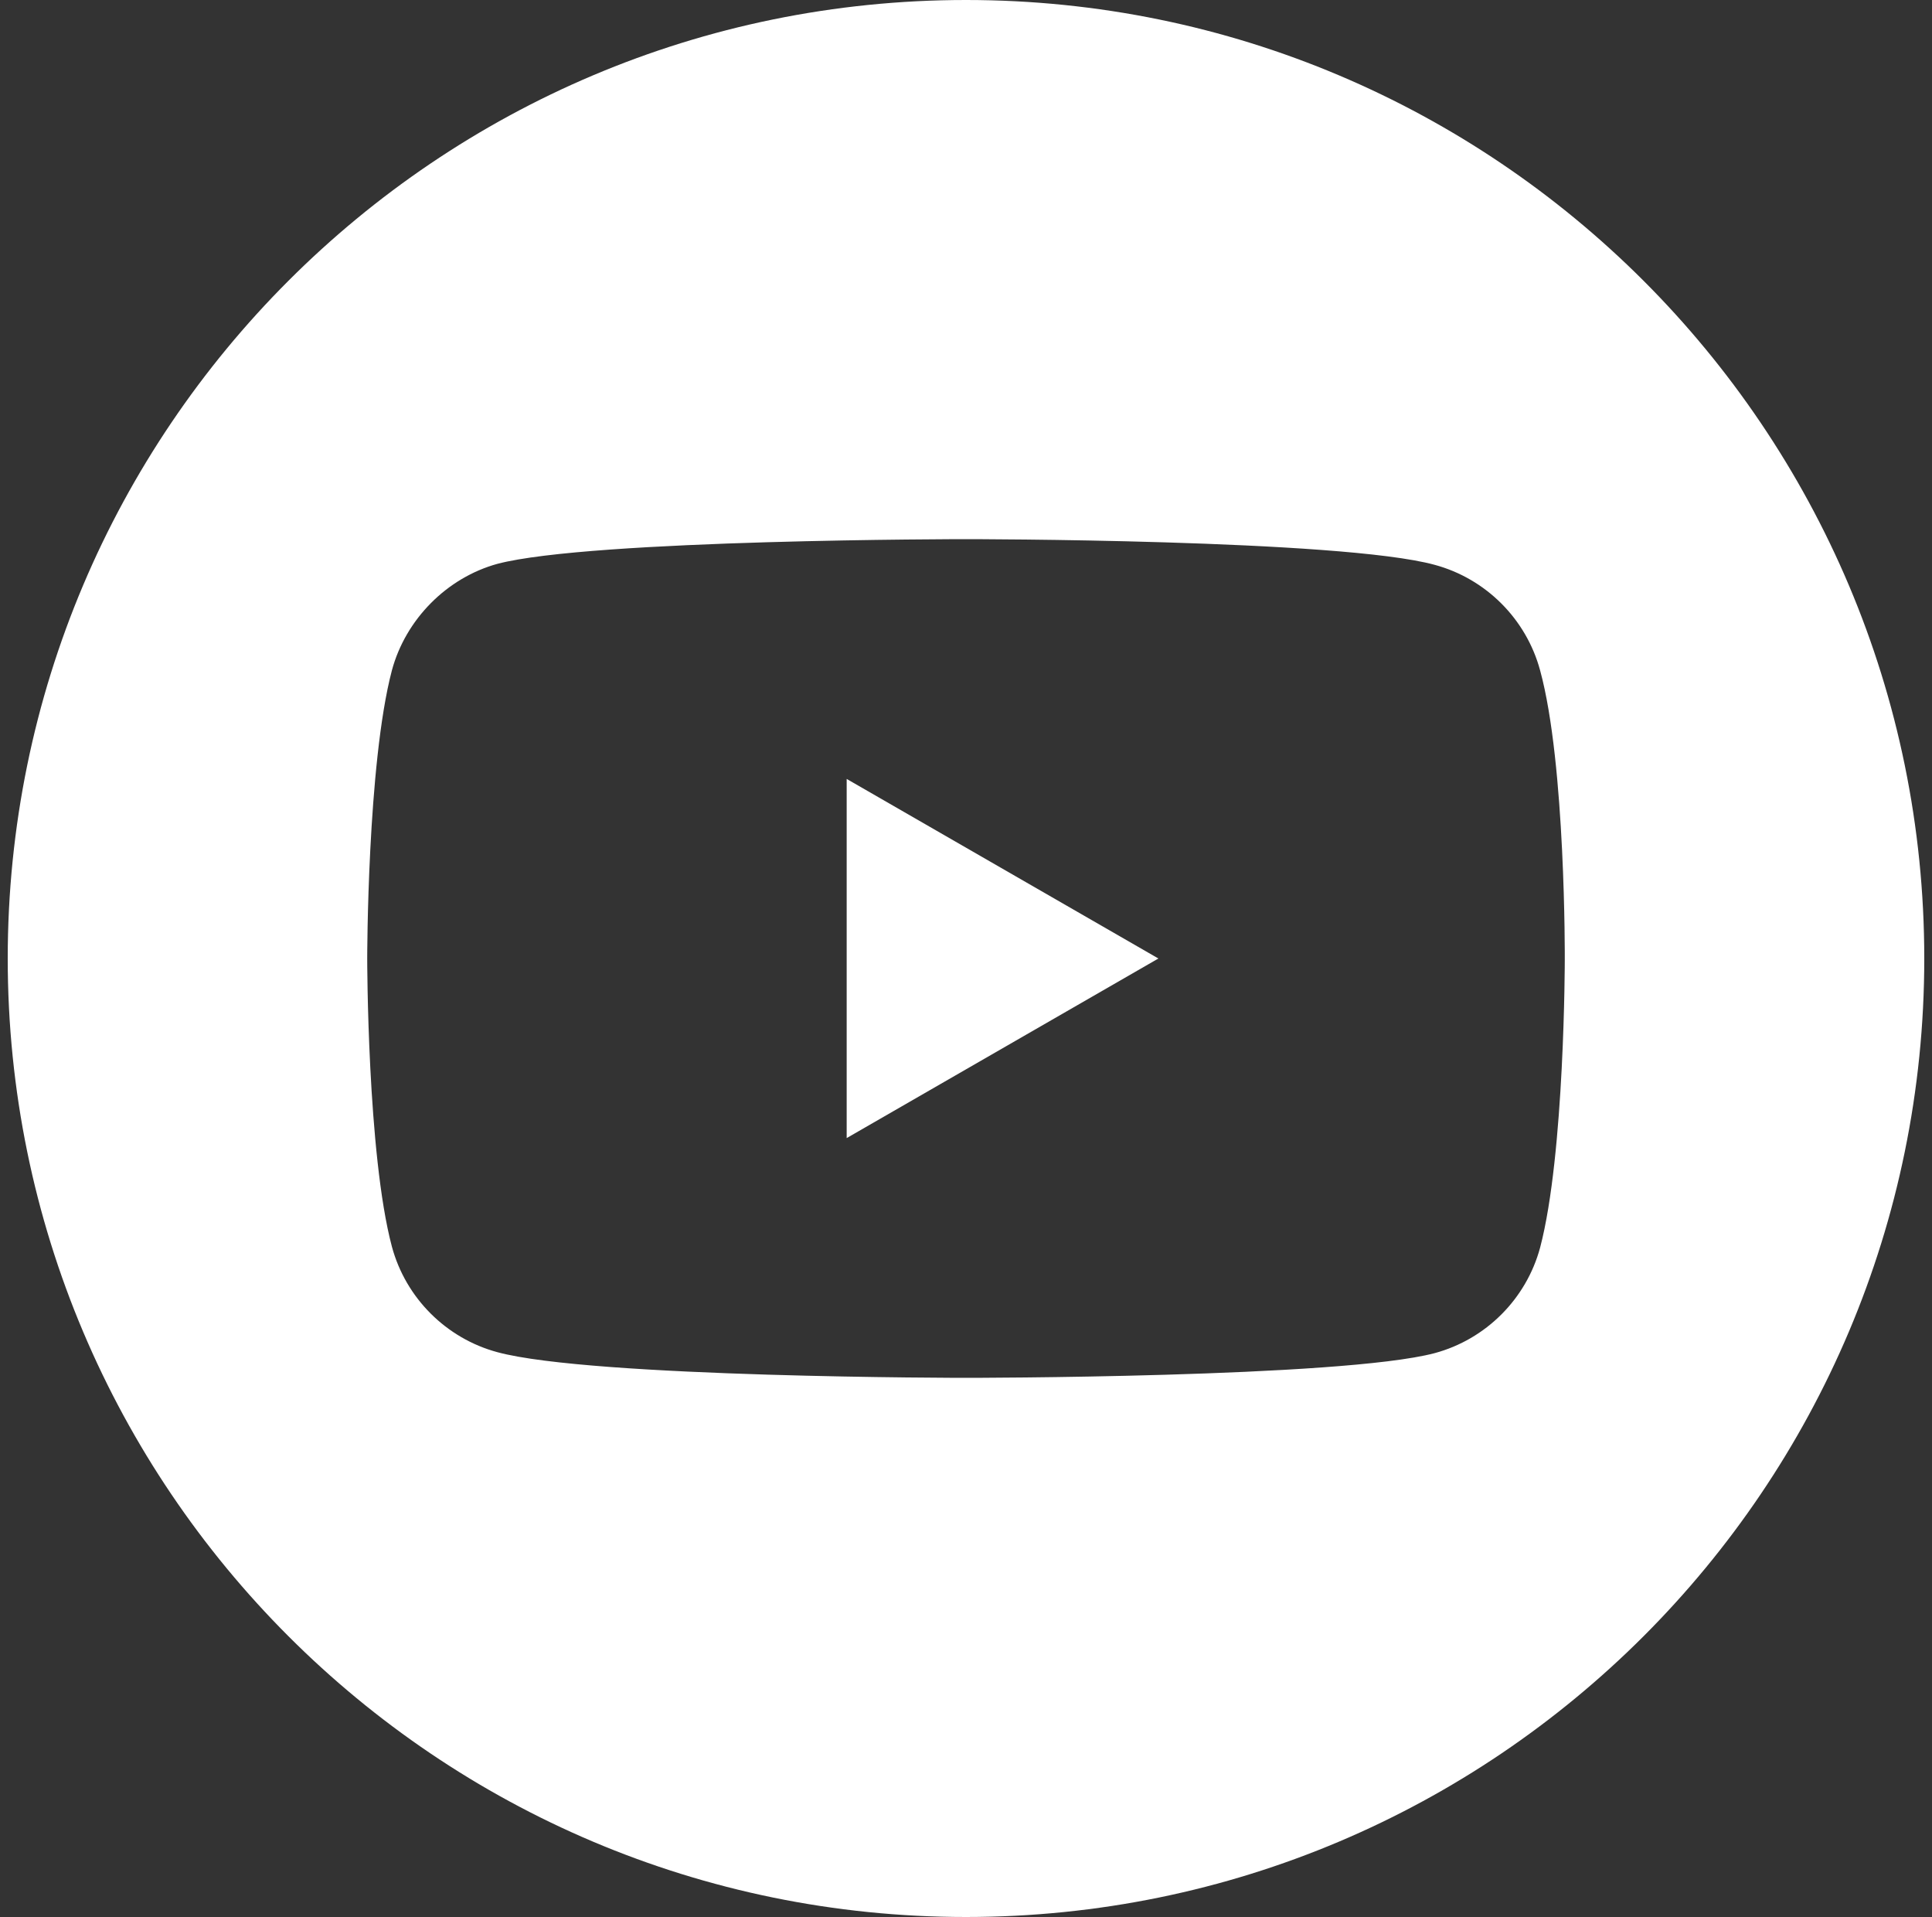
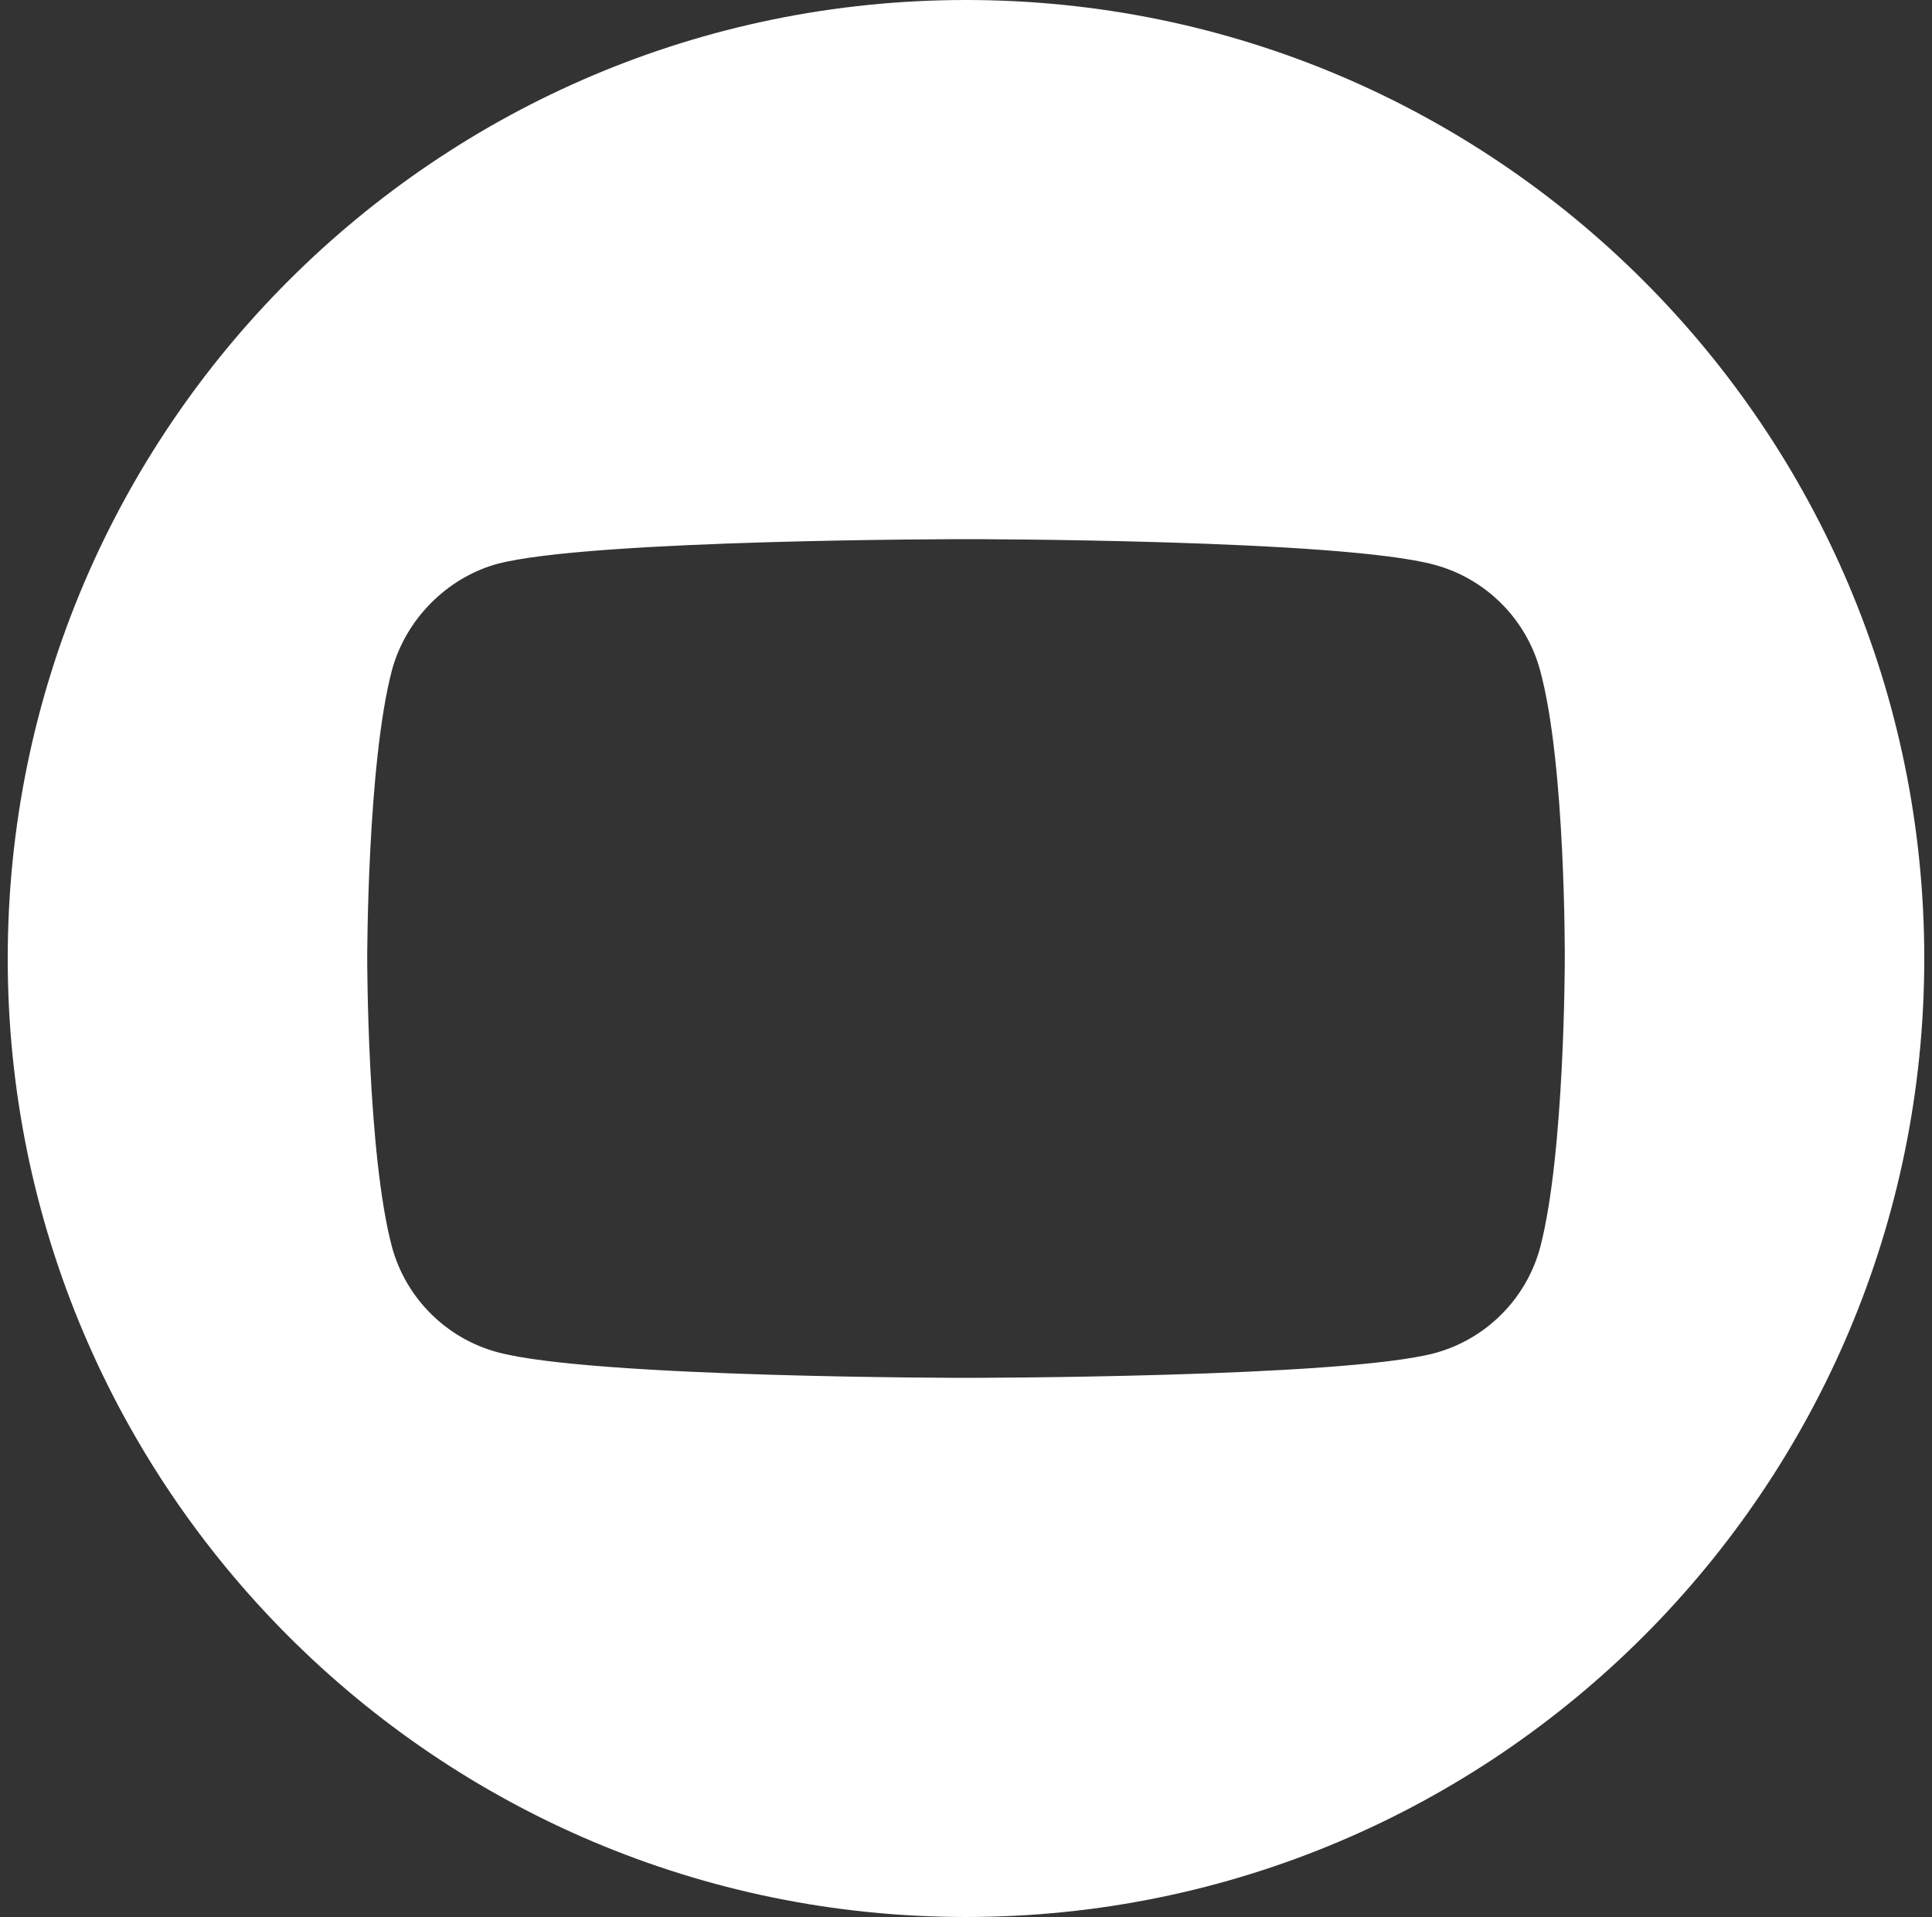
<svg xmlns="http://www.w3.org/2000/svg" width="125" height="124" viewBox="0 0 125 124" fill="none">
  <rect x="0" y="0" width="125" height="124" fill="#333333" stroke="none" />
  <g clip-path="url(#clip0_4351_49488)">
-     <path d="M54.78 73.616L74.948 62L54.78 50.385V73.616Z" fill="white" />
    <path d="M62.5 0C28.264 0 0.5 27.764 0.5 62C0.5 96.236 28.264 124 62.5 124C96.736 124 124.5 96.236 124.5 62C124.5 27.764 96.736 0 62.5 0ZM101.241 62.063C101.241 62.063 101.241 74.637 99.645 80.701C98.751 84.019 96.135 86.636 92.816 87.529C86.753 89.125 62.5 89.125 62.5 89.125C62.5 89.125 38.311 89.125 32.184 87.466C28.865 86.573 26.248 83.955 25.355 80.636C23.759 74.637 23.759 62 23.759 62C23.759 62 23.759 49.427 25.355 43.364C26.248 40.045 28.929 37.364 32.184 36.471C38.247 34.875 62.5 34.875 62.5 34.875C62.5 34.875 86.753 34.875 92.816 36.534C96.135 37.427 98.751 40.045 99.645 43.364C101.305 49.427 101.241 62.063 101.241 62.063Z" fill="white" />
  </g>
  <defs>
    <clipPath id="clip0_4351_49488">
      <rect width="124" height="124" fill="white" transform="translate(0.5)" />
    </clipPath>
  </defs>
</svg>